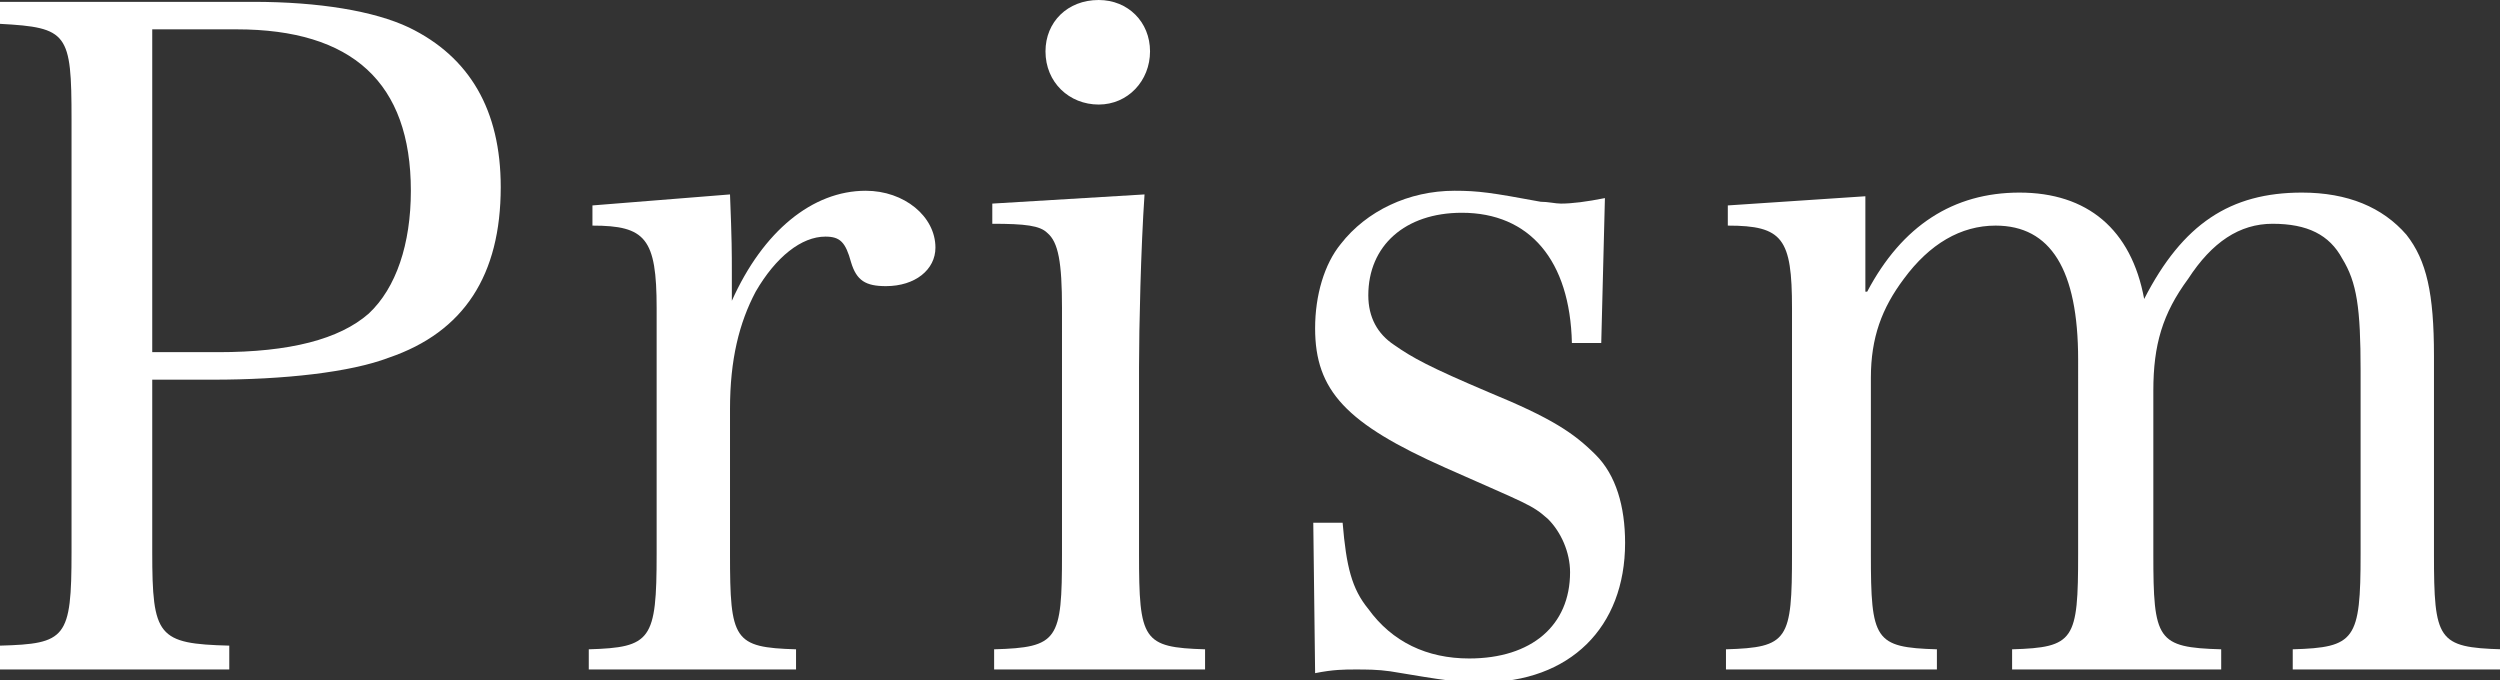
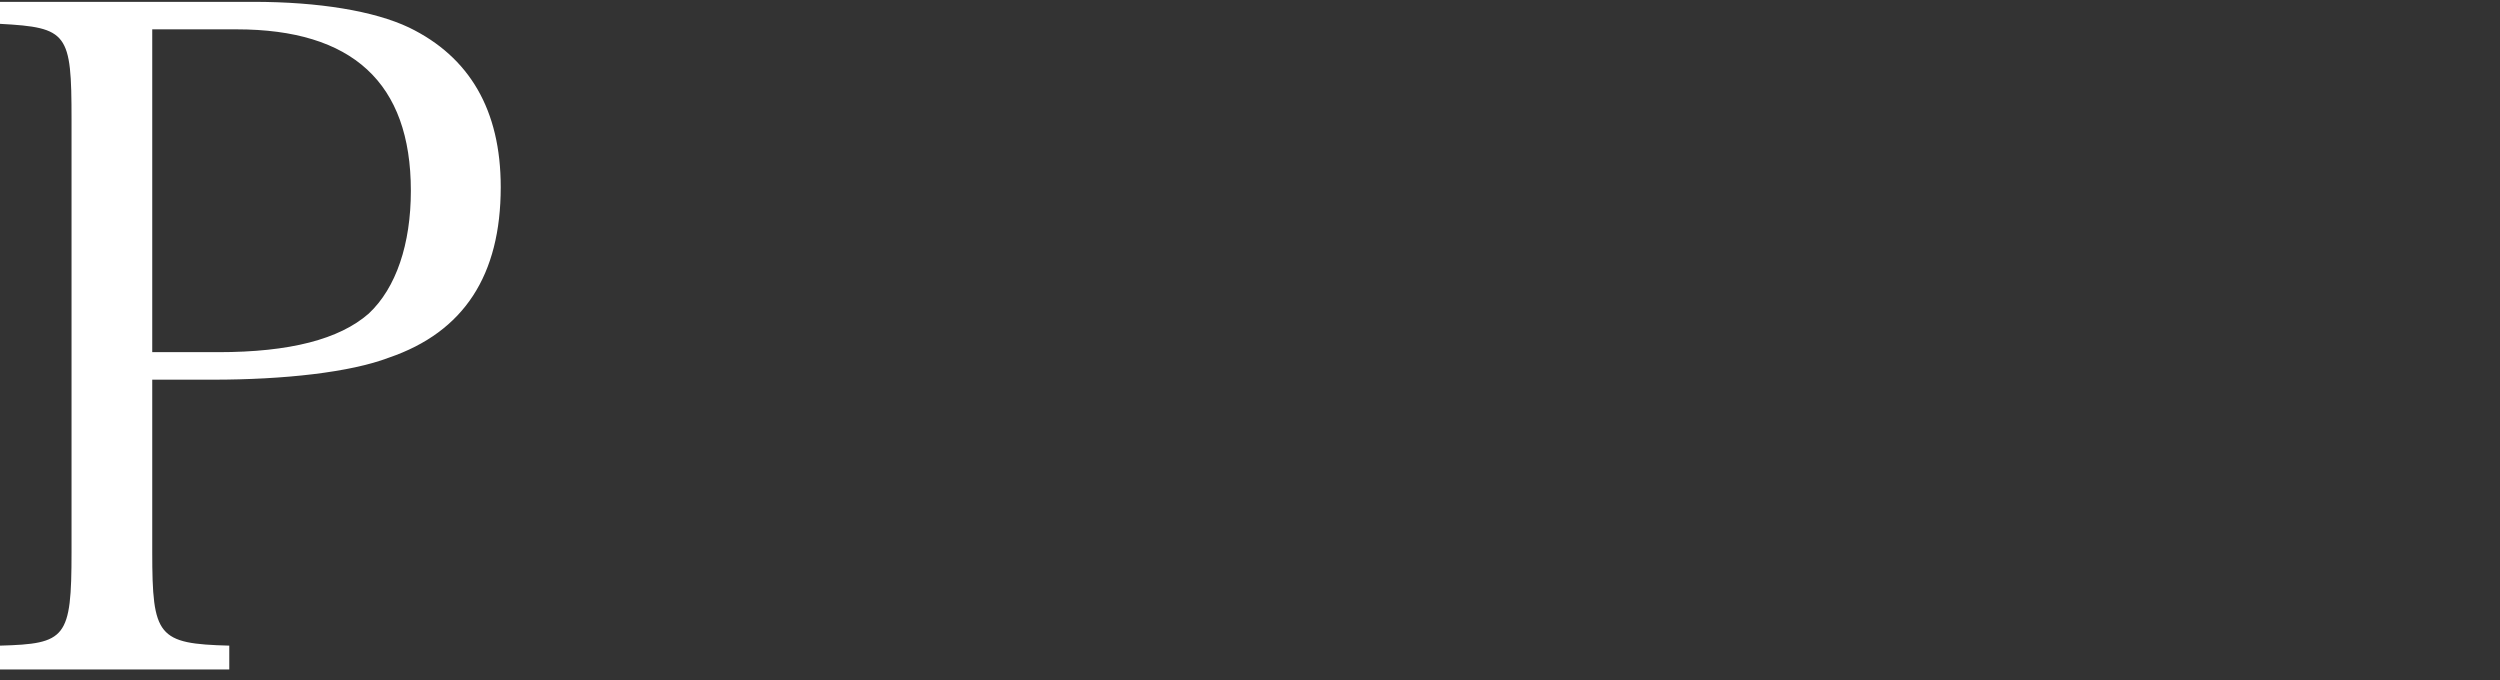
<svg xmlns="http://www.w3.org/2000/svg" version="1.1" id="レイヤー_1" x="0px" y="0px" viewBox="0 0 136.3 37.1" style="enable-background:new 0 0 136.3 37.1;" xml:space="preserve">
  <rect x="0" y="0" width="136.3" height="37.1" fill="#333333" stroke="none" />
  <style type="text/css">
	.st0{fill:#FFFFFF;}
</style>
  <g>
    <path class="st0" d="M8.3,30.1c0,4.6,0.3,5,4.2,5.1v1.3H0v-1.3c3.6-0.1,3.9-0.4,3.9-5.1V6.5c0-4.7-0.2-5-3.9-5.2V0.1h13.8   c3.6,0,6.6,0.5,8.5,1.4c3.3,1.6,5,4.5,5,8.7c0,4.8-2,7.9-6.1,9.3c-2.1,0.8-5.7,1.2-9.6,1.2H8.3V30.1z M11.9,19.2   c3.9,0,6.6-0.7,8.2-2.1c1.5-1.4,2.3-3.8,2.3-6.7c0-5.9-3.2-8.8-9.5-8.8H8.3v17.6H11.9z" />
-     <path class="st0" d="M39.8,10.6c0.1,2.5,0.1,3.2,0.1,4.2c0,0.4,0,0.9,0,1.6c1.7-3.8,4.4-6,7.3-6c2.1,0,3.8,1.4,3.8,3.1   c0,1.2-1.1,2.1-2.7,2.1c-1.1,0-1.6-0.3-1.9-1.3c-0.3-1.1-0.6-1.4-1.4-1.4c-1.3,0-2.7,1.1-3.8,3c-0.9,1.7-1.4,3.7-1.4,6.4v7.9   c0,4.7,0.2,5.1,3.6,5.2v1.1H32.1v-1.1c3.4-0.1,3.7-0.5,3.7-5.2V16.8c0-3.8-0.6-4.5-3.5-4.5v-1.1L39.8,10.6z" />
-     <path class="st0" d="M62.4,10.6c-0.2,2.9-0.3,7.3-0.3,9.4v10.2c0,4.7,0.2,5.1,3.6,5.2v1.1H54.2v-1.1c3.5-0.1,3.7-0.5,3.7-5.2V16.8   c0-2.5-0.2-3.6-0.8-4.1c-0.4-0.4-1.2-0.5-3-0.5v-1.1L62.4,10.6z M59.9,0c1.6,0,2.8,1.2,2.8,2.8c0,1.6-1.2,2.9-2.8,2.9   c-1.6,0-2.9-1.2-2.9-2.9C57,1.2,58.2,0,59.9,0z" />
-     <path class="st0" d="M71.6,28.5h1.6c0.2,2.4,0.5,3.6,1.4,4.7c1.3,1.8,3.2,2.7,5.5,2.7c3.4,0,5.5-1.8,5.5-4.7c0-1.1-0.5-2.2-1.2-2.9   c-0.9-0.8-1.1-0.8-5.6-2.8c-5.4-2.4-7.1-4.2-7.1-7.6c0-1.8,0.5-3.5,1.4-4.6c1.4-1.8,3.7-2.9,6.2-2.9c1.3,0,2,0.1,4.7,0.6   c0.4,0,0.8,0.1,1.1,0.1c0.6,0,1.4-0.1,2.4-0.3l-0.2,7.9h-1.6c-0.1-4.5-2.3-7.1-6-7.1c-3.1,0-5.1,1.8-5.1,4.5c0,1.2,0.5,2.1,1.4,2.7   c1,0.7,1.9,1.2,5.2,2.6c3.4,1.4,4.6,2.2,5.8,3.4c1.1,1.1,1.6,2.8,1.6,4.8c0,4.6-3,7.6-7.8,7.6c-1.4,0-2-0.1-5-0.6   c-0.7-0.1-1.3-0.1-1.9-0.1c-0.6,0-1.2,0-2.2,0.2L71.6,28.5z" />
-     <path class="st0" d="M101.8,15.9c1.9-3.6,4.7-5.4,8.3-5.4c3.7,0,6.1,2,6.8,5.8c2.1-4.1,4.7-5.8,8.6-5.8c2.5,0,4.4,0.8,5.7,2.3   c1.1,1.4,1.5,3.2,1.5,6.6v10.8c0,4.7,0.2,5.1,3.7,5.2v1.1h-11.4v-1.1c3.4-0.1,3.7-0.5,3.7-5.2v-10c0-3.4-0.2-4.8-1-6.1   c-0.7-1.3-1.9-1.9-3.8-1.9c-1.8,0-3.3,1-4.6,3c-1.4,1.9-1.9,3.6-1.9,6.1v8.9c0,4.7,0.2,5.1,3.7,5.2v1.1h-11.4v-1.1   c3.4-0.1,3.6-0.5,3.6-5.2V19.6c0-4.9-1.5-7.3-4.5-7.3c-1.9,0-3.6,1-5,2.9c-1.2,1.6-1.8,3.2-1.8,5.4v9.6c0,4.7,0.2,5.1,3.6,5.2v1.1   H94.1v-1.1c3.4-0.1,3.6-0.5,3.6-5.2V16.8c0-3.8-0.5-4.5-3.5-4.5v-1.1l7.5-0.5V15.9z" />
  </g>
</svg>